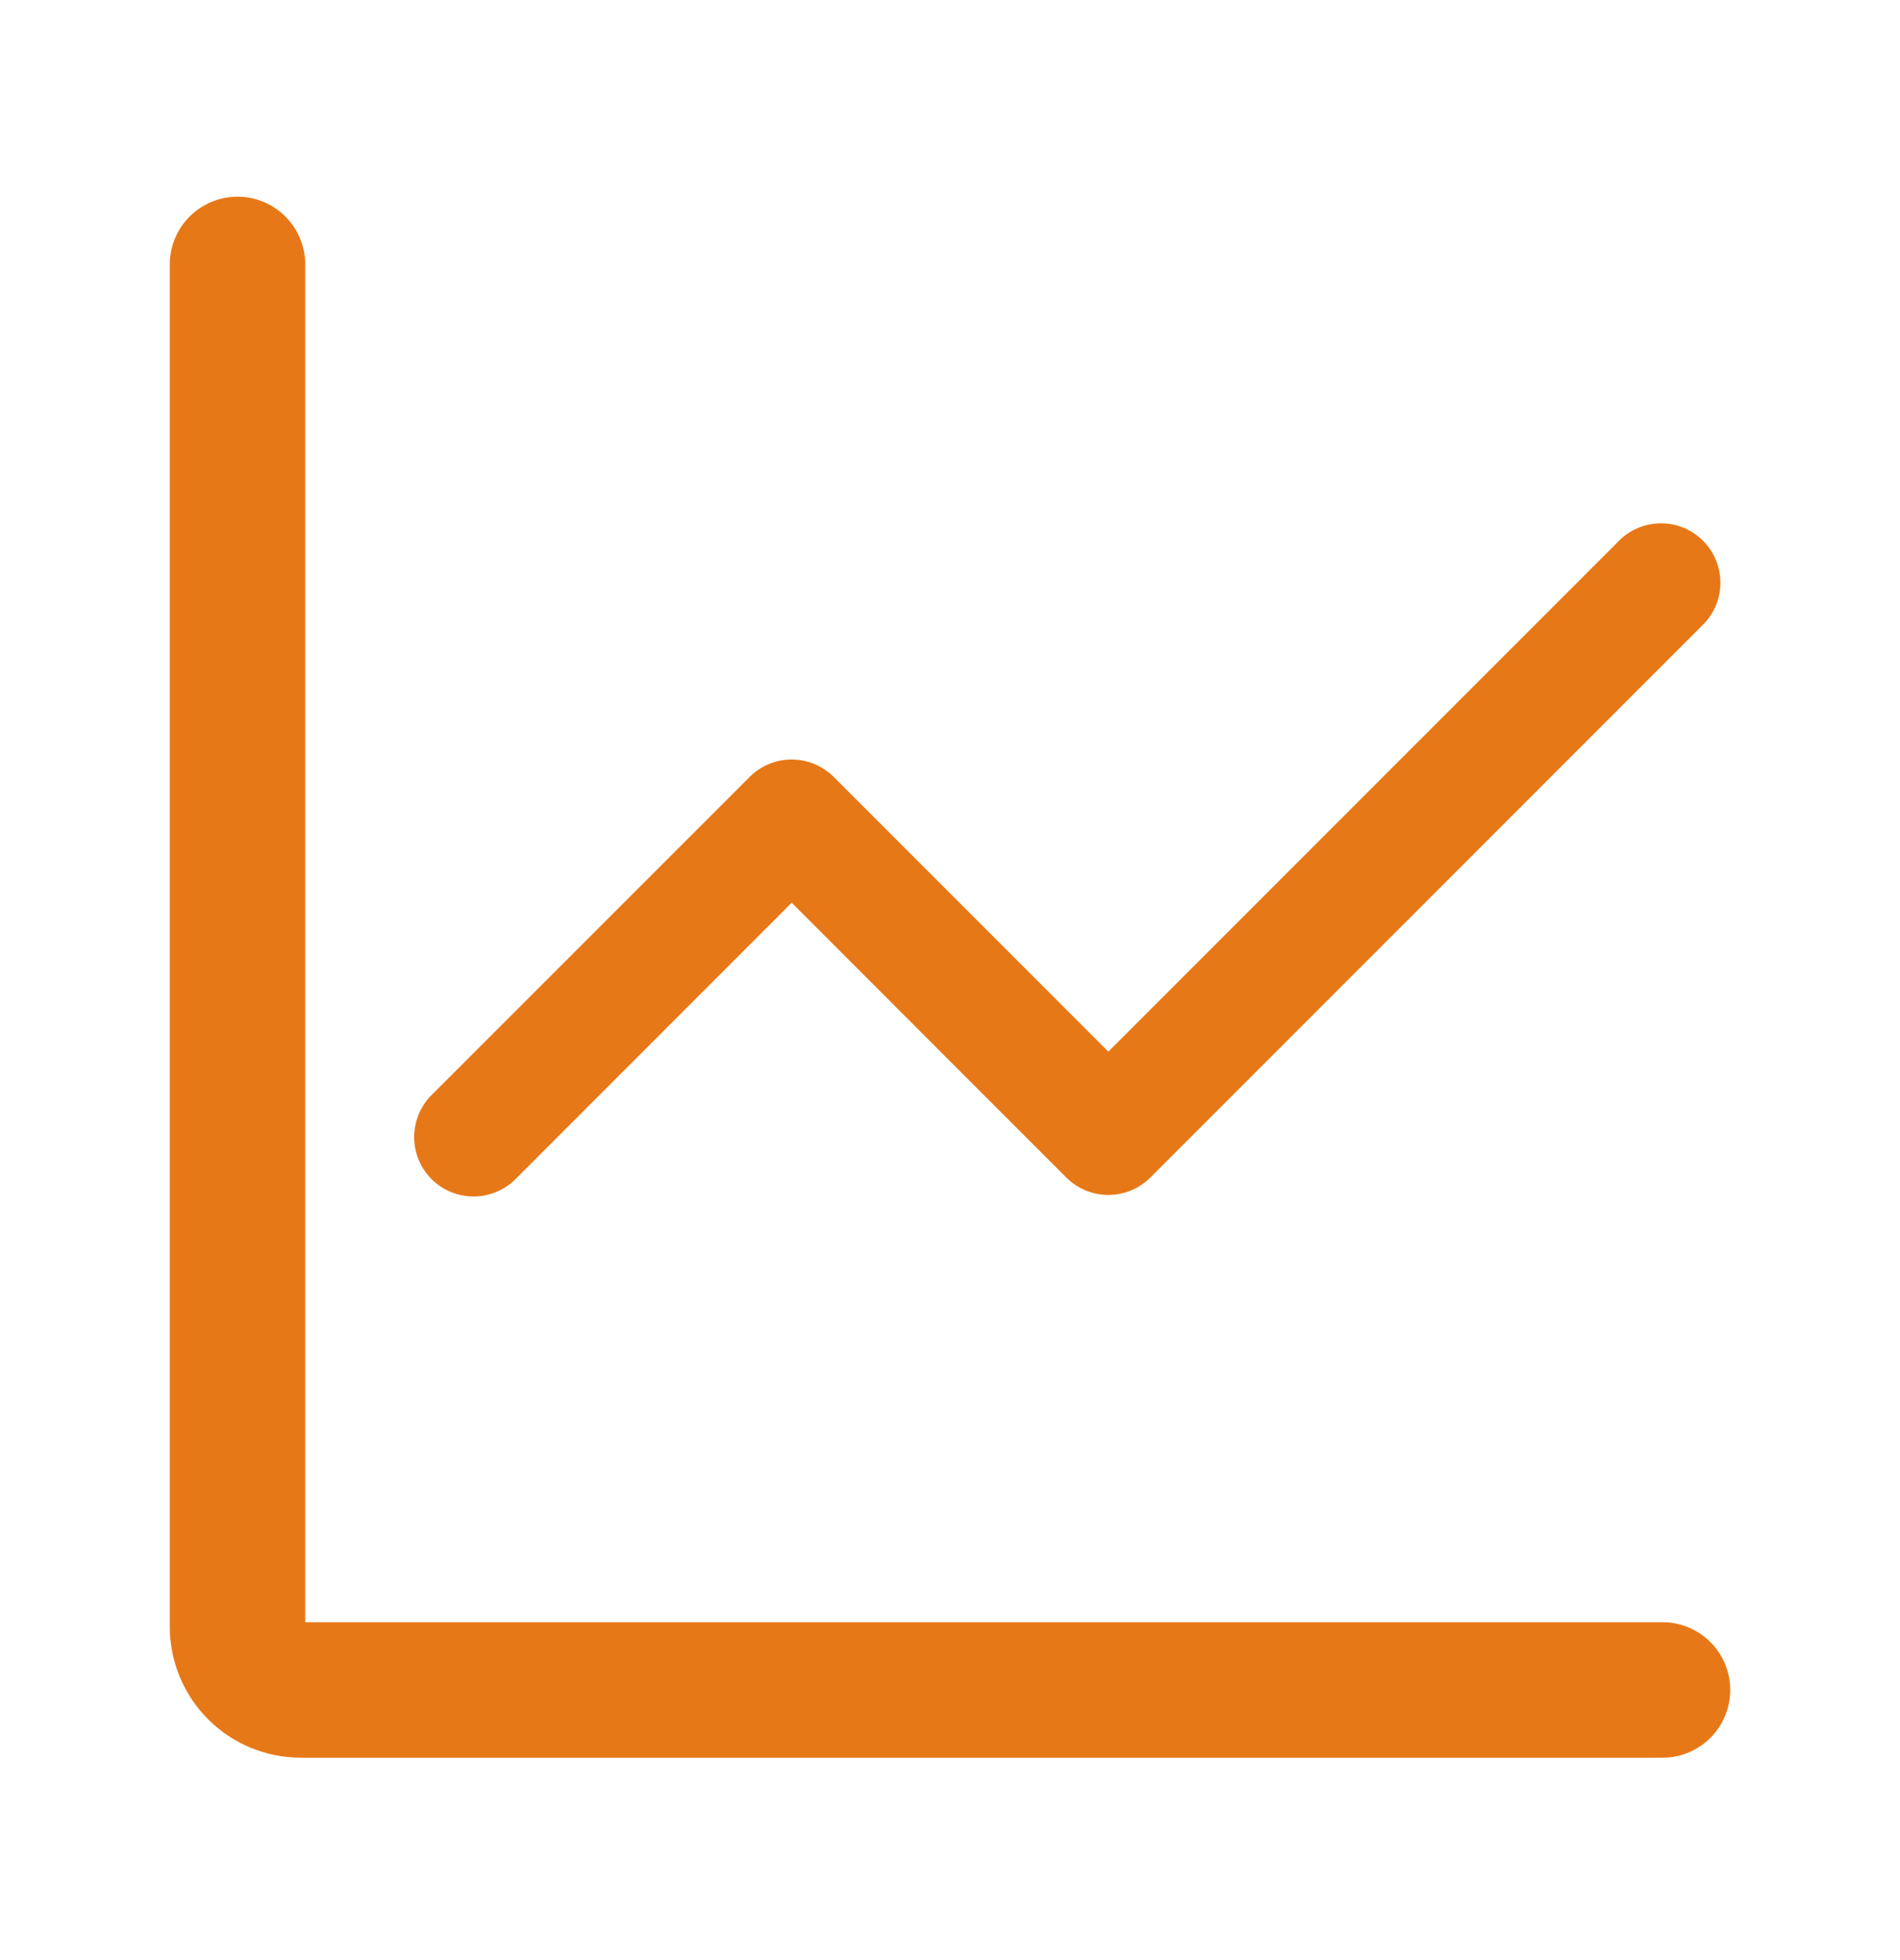
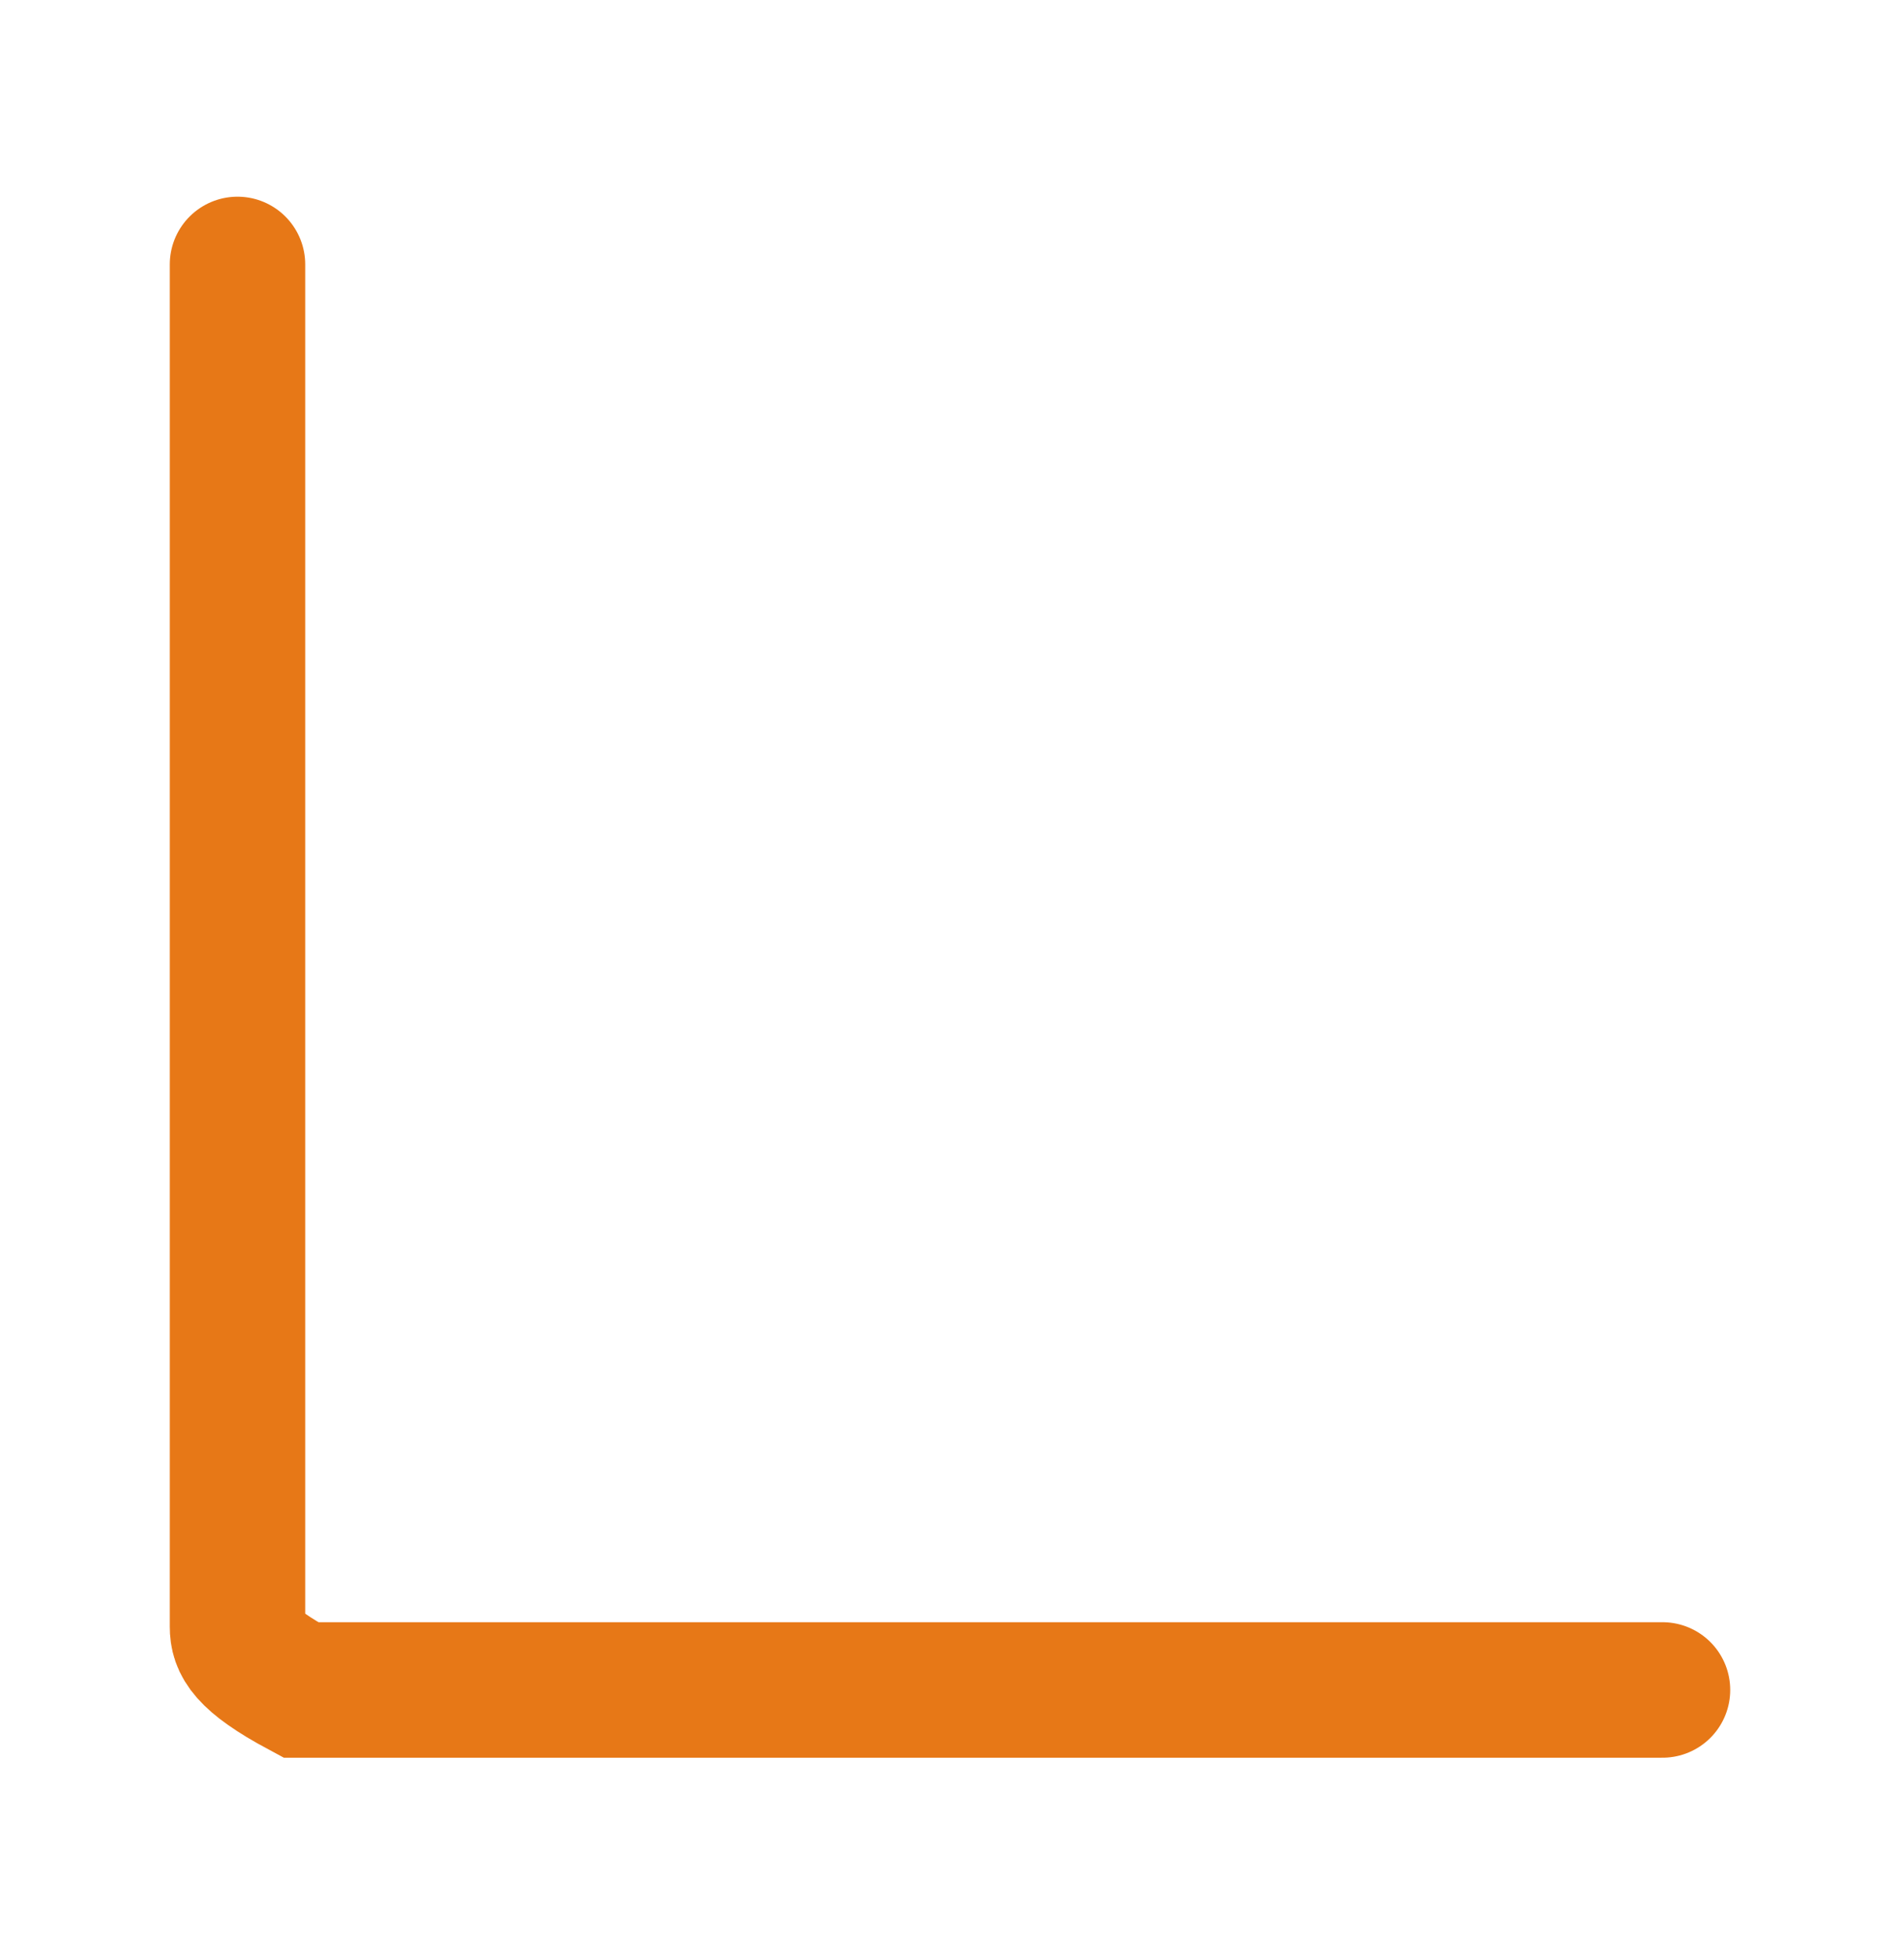
<svg xmlns="http://www.w3.org/2000/svg" width="32" height="33" viewBox="0 0 32 33" fill="none">
-   <path d="M28 28.452H5.067C4.784 28.452 4.512 28.34 4.312 28.14C4.112 27.94 4 27.668 4 27.386V4.452" stroke="#E77817" stroke-width="2.281" stroke-miterlimit="10" stroke-linecap="round" />
-   <path d="M7.293 18.412C7.195 18.504 7.116 18.614 7.062 18.737C7.007 18.86 6.978 18.992 6.975 19.126C6.973 19.261 6.998 19.394 7.048 19.518C7.098 19.643 7.173 19.756 7.268 19.851C7.363 19.946 7.476 20.021 7.601 20.071C7.725 20.121 7.858 20.146 7.993 20.144C8.127 20.141 8.259 20.112 8.382 20.057C8.505 20.003 8.615 19.924 8.707 19.826L7.293 18.412ZM13.333 13.786L14.04 13.079C13.852 12.892 13.598 12.787 13.333 12.787C13.068 12.787 12.814 12.892 12.627 13.079L13.333 13.786ZM18.667 19.119L17.96 19.826C18.148 20.013 18.402 20.118 18.667 20.118C18.932 20.118 19.186 20.013 19.373 19.826L18.667 19.119ZM28.707 10.492C28.883 10.303 28.98 10.052 28.975 9.793C28.97 9.534 28.865 9.287 28.682 9.103C28.499 8.92 28.252 8.815 27.993 8.811C27.734 8.806 27.483 8.902 27.293 9.079L28.707 10.492ZM8.707 19.826L14.04 14.492L12.627 13.079L7.293 18.412L8.707 19.826ZM12.627 14.492L17.96 19.826L19.373 18.412L14.04 13.079L12.627 14.492ZM19.373 19.826L28.707 10.492L27.293 9.079L17.96 18.412L19.373 19.826Z" fill="#E77817" />
+   <path d="M28 28.452H5.067C4.112 27.94 4 27.668 4 27.386V4.452" stroke="#E77817" stroke-width="2.281" stroke-miterlimit="10" stroke-linecap="round" />
</svg>